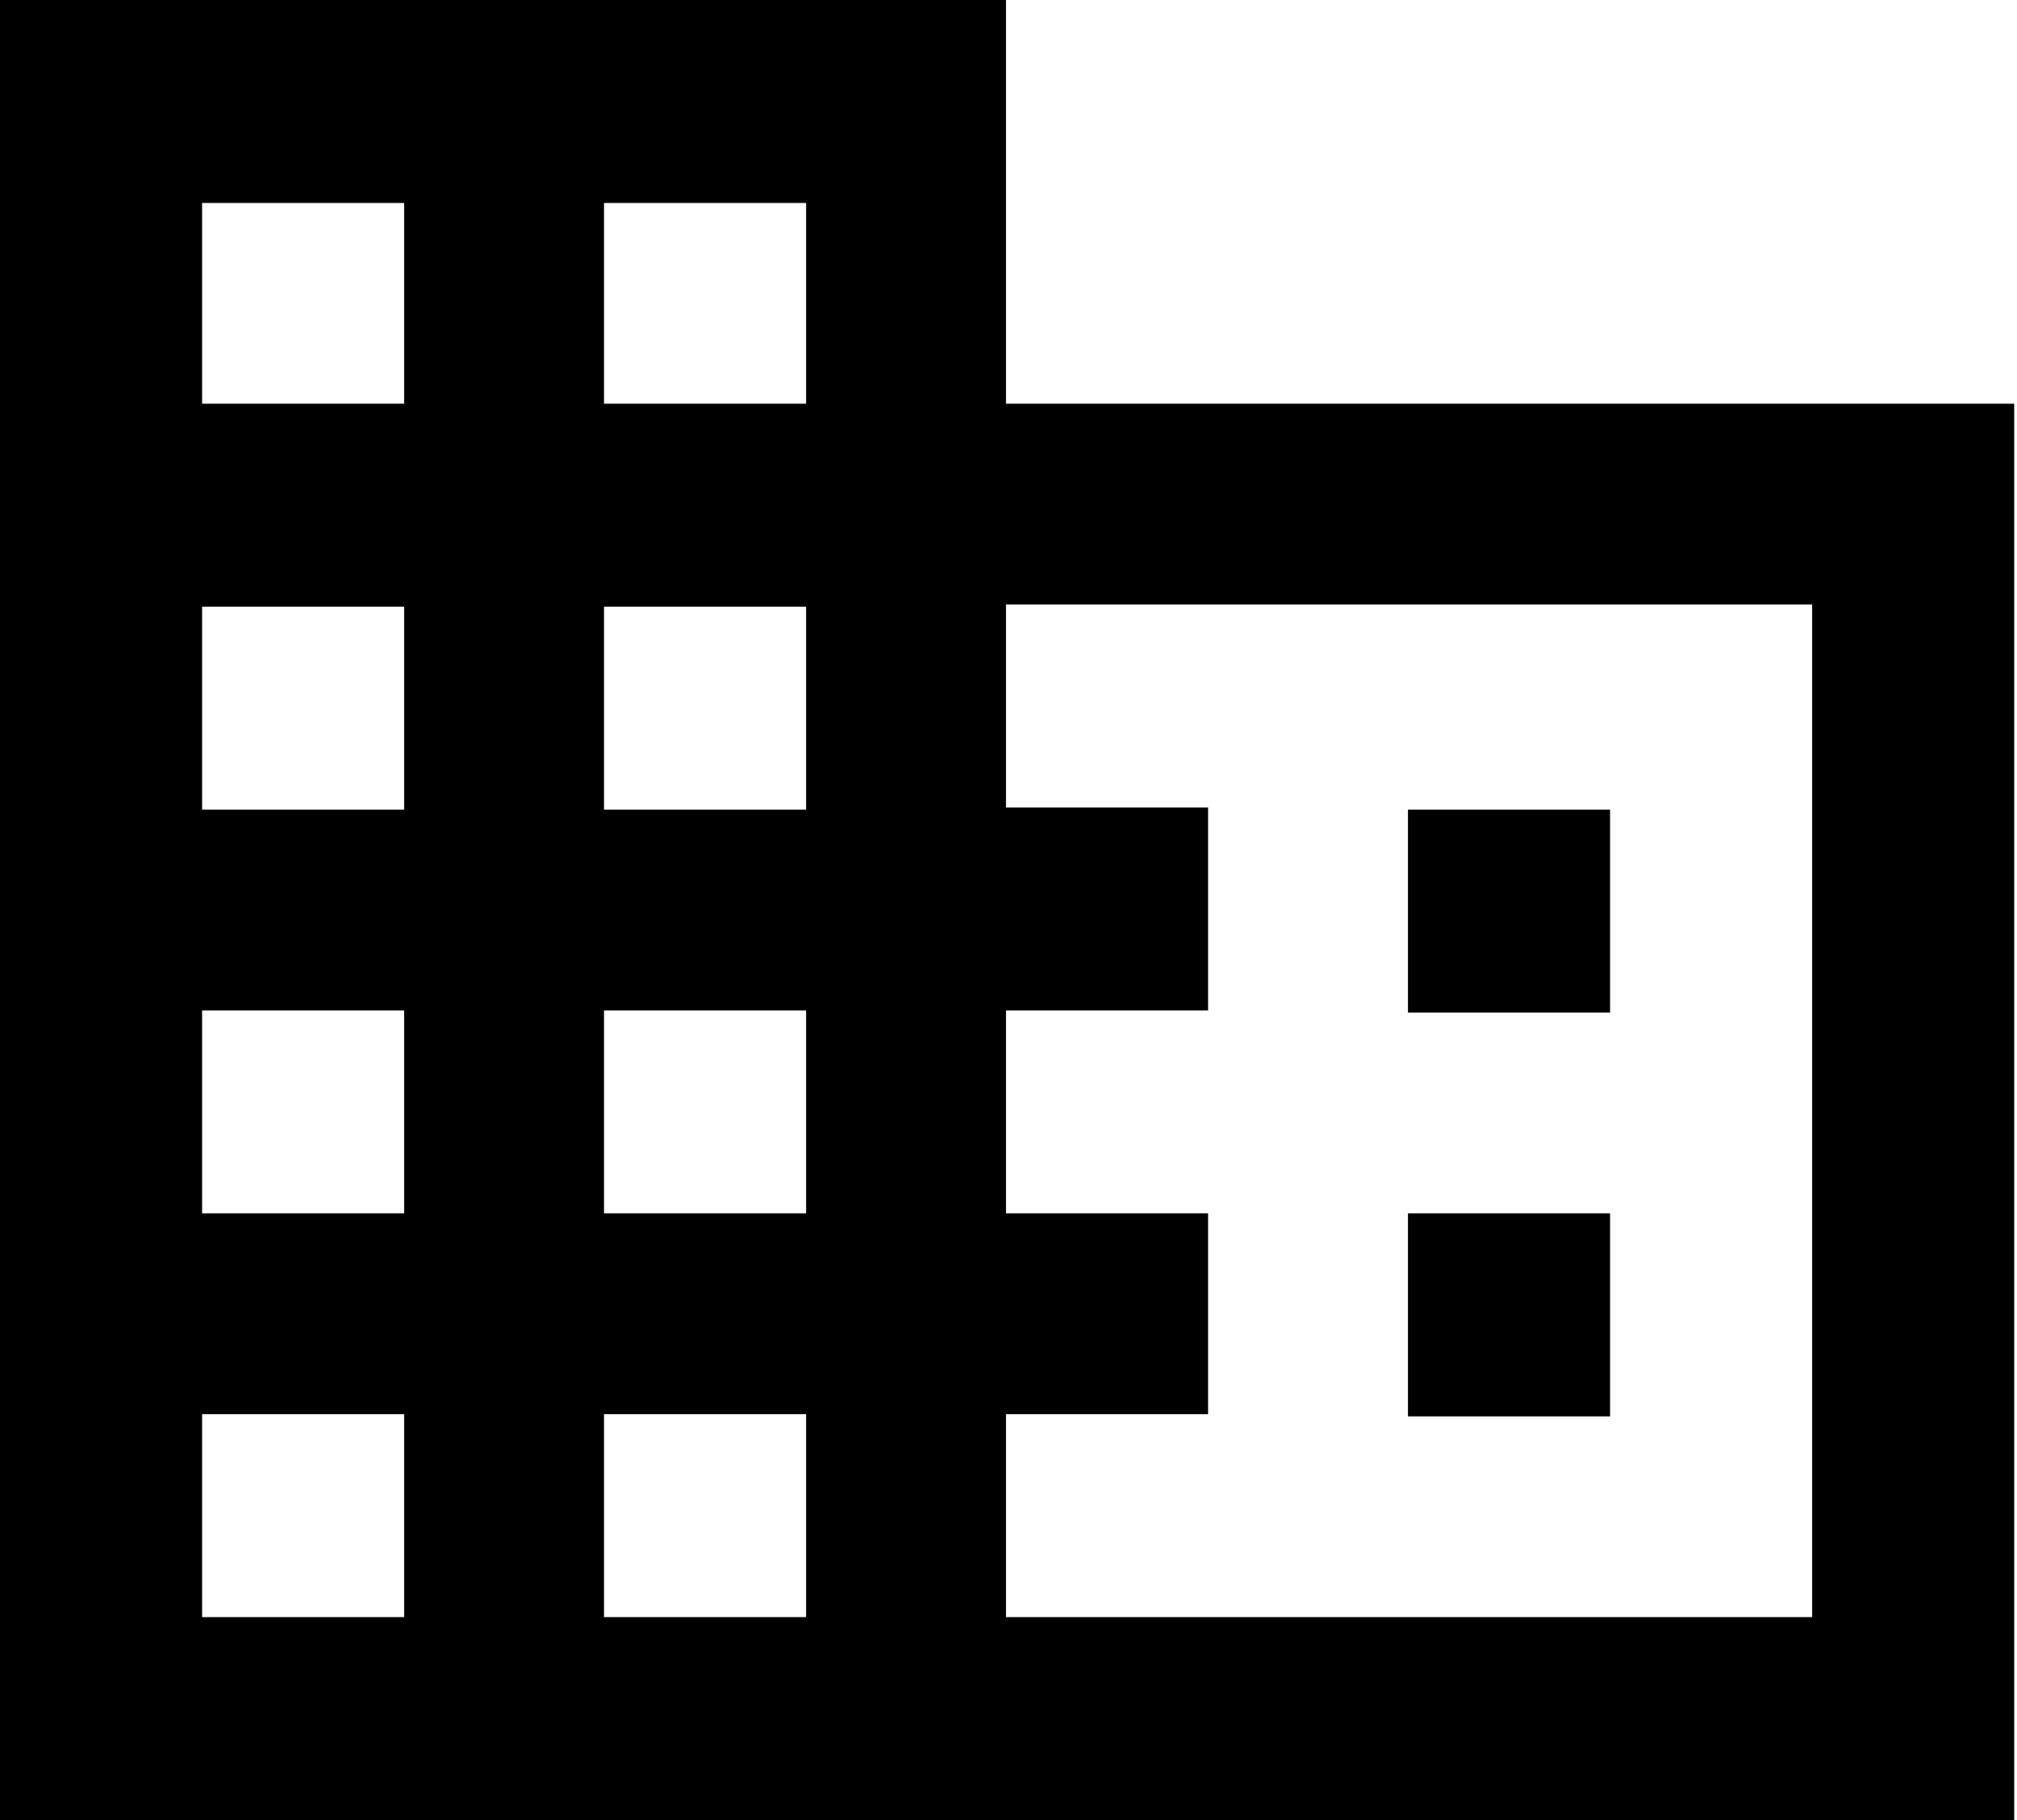
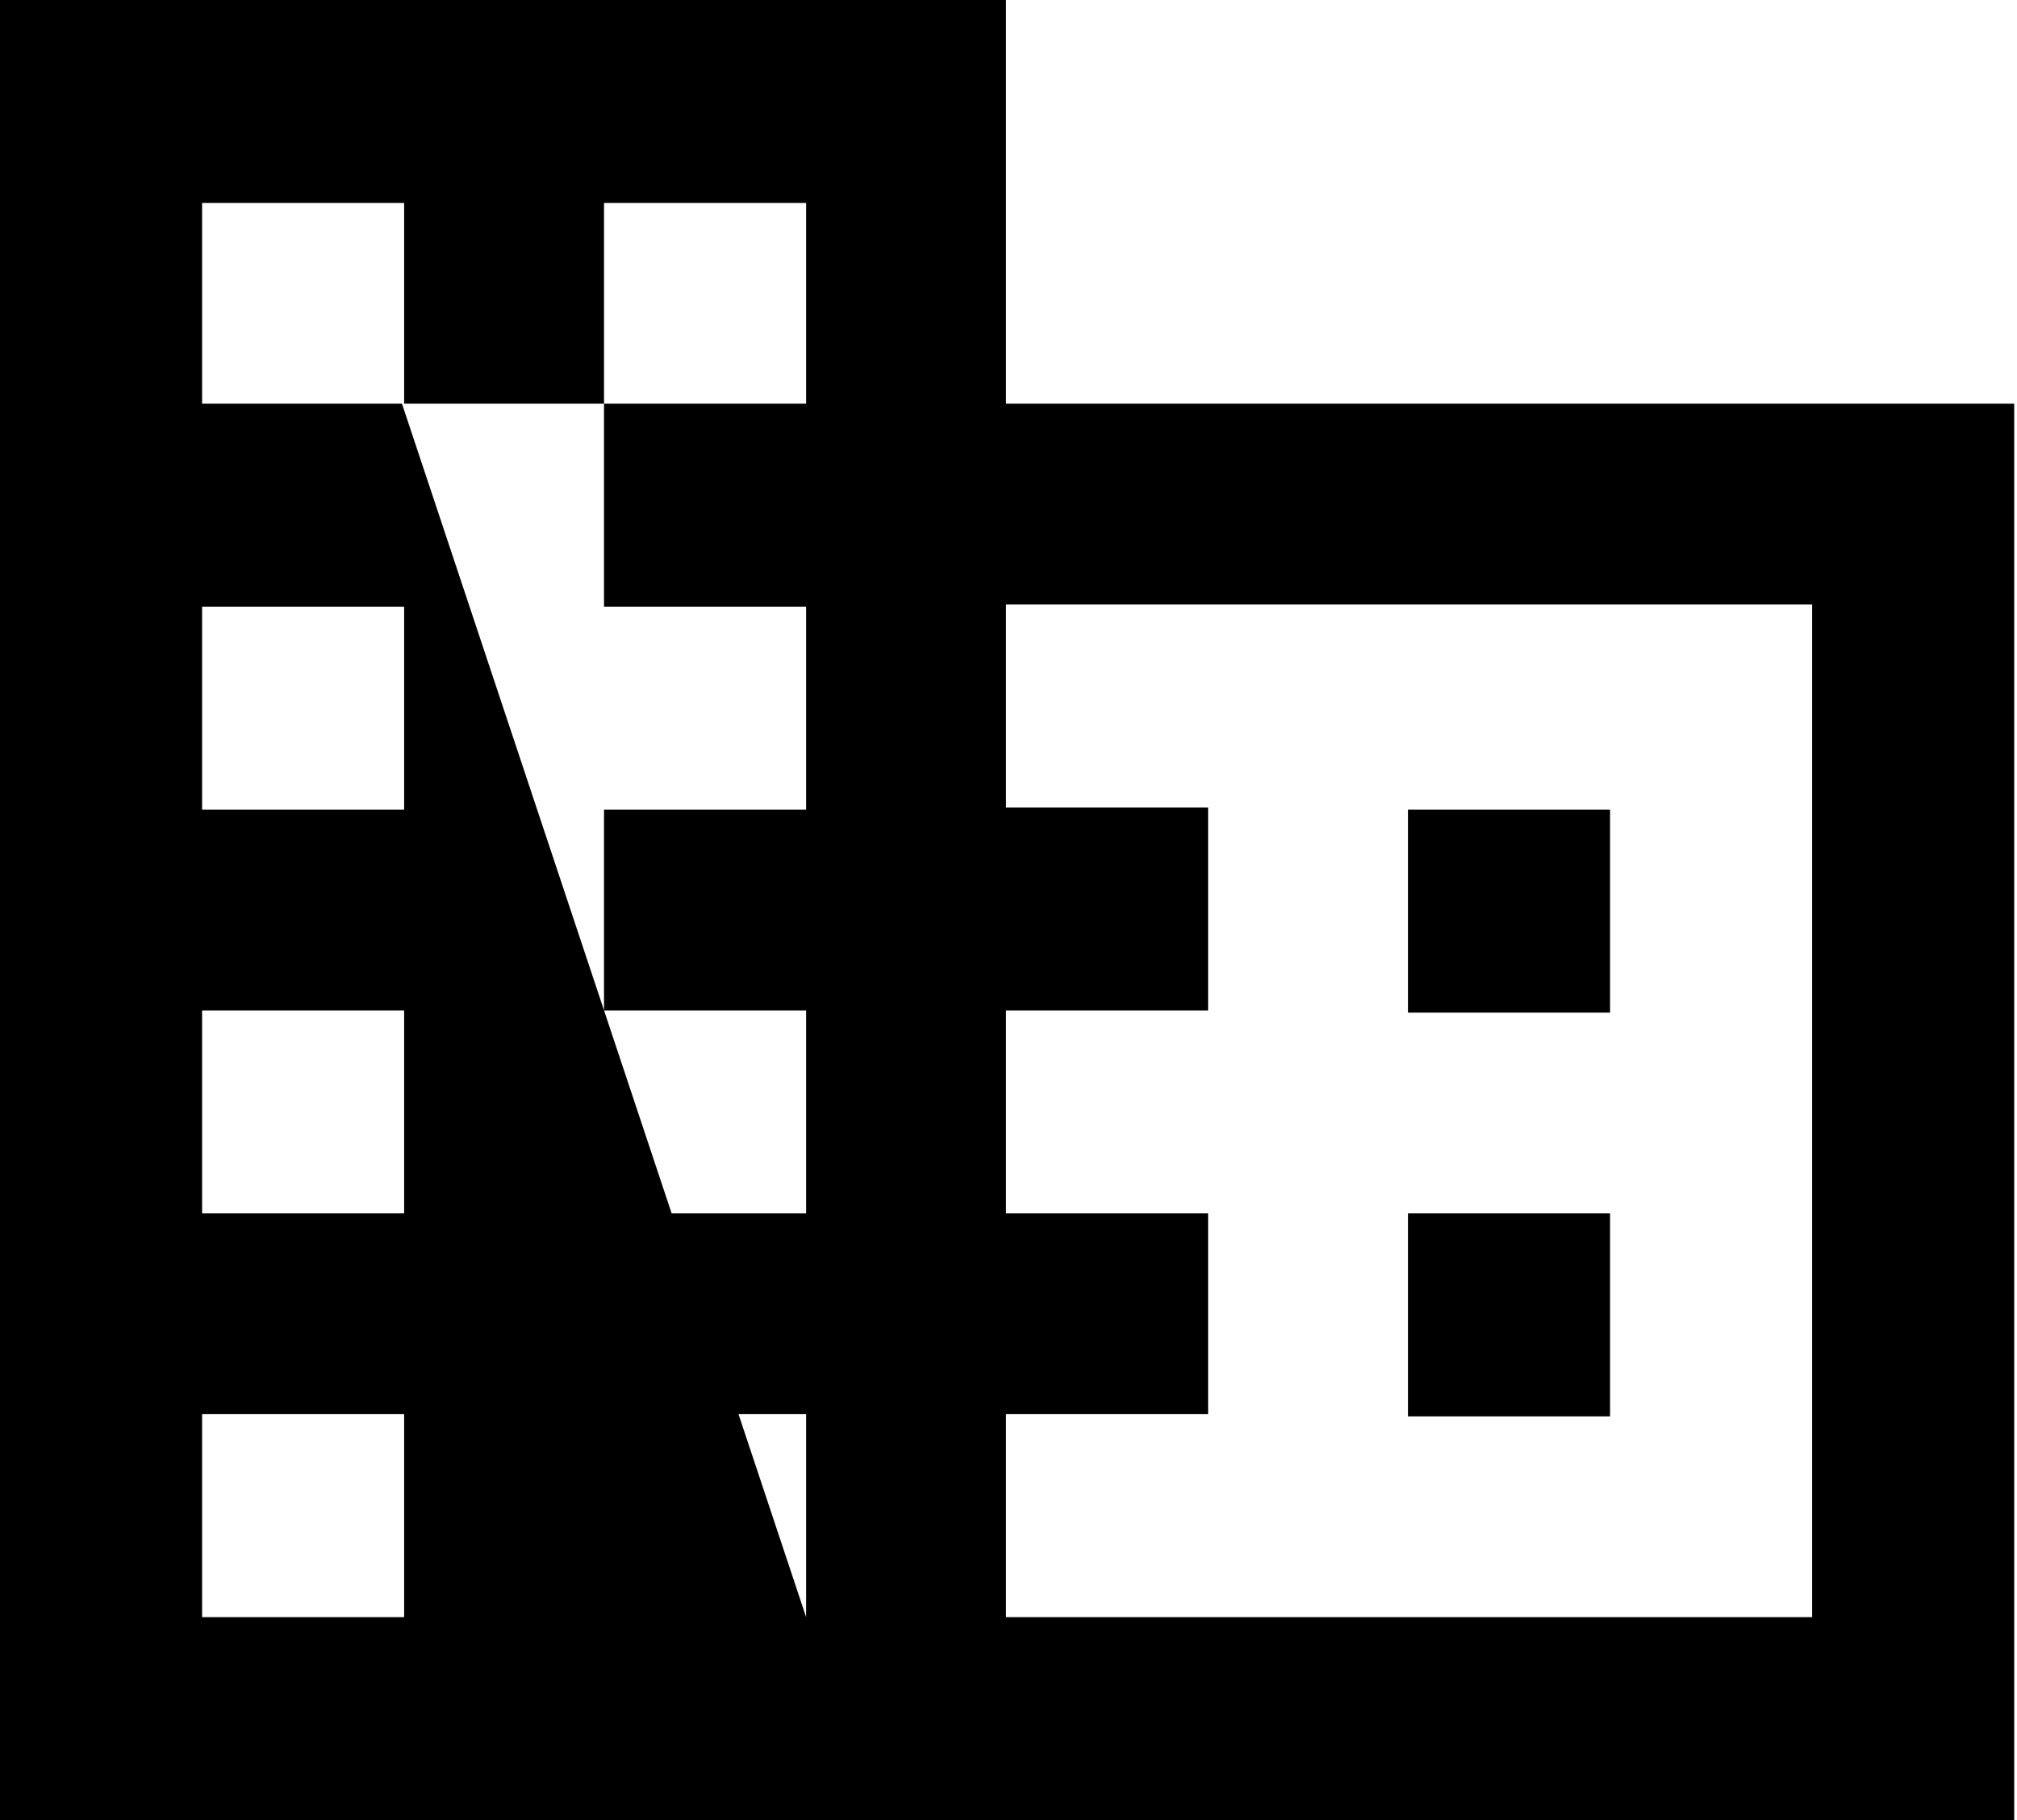
<svg xmlns="http://www.w3.org/2000/svg" width="41" height="37" viewBox="0 0 41 37" fill="none">
-   <path d="M20.449 8.207V0H0V37H40.943V8.207H20.449ZM8.171 32.874H4.108V28.748H8.215V32.874H8.171ZM8.171 24.667H4.108V20.541H8.215V24.667H8.171ZM8.171 16.459H4.108V12.333H8.215V16.459H8.171ZM8.171 8.207H4.108V4.126H8.215V8.207H8.171ZM16.386 32.874H12.278V28.748H16.386V32.874ZM16.386 24.667H12.278V20.541H16.386V24.667ZM16.386 16.459H12.278V12.333H16.386V16.459ZM16.386 8.207H12.278V4.126H16.386V8.207ZM36.836 32.874H20.449V28.748H24.557V24.667H20.449V20.541H24.557V16.415H20.449V12.289H36.836V32.874ZM32.728 16.459H28.62V20.585H32.728V16.459ZM32.728 24.667H28.62V28.793H32.728V24.667Z" fill="black" />
+   <path d="M20.449 8.207V0H0V37H40.943V8.207H20.449ZM8.171 32.874H4.108V28.748H8.215V32.874H8.171ZM8.171 24.667H4.108V20.541H8.215V24.667H8.171ZM8.171 16.459H4.108V12.333H8.215V16.459H8.171ZM8.171 8.207H4.108V4.126H8.215V8.207H8.171ZH12.278V28.748H16.386V32.874ZM16.386 24.667H12.278V20.541H16.386V24.667ZM16.386 16.459H12.278V12.333H16.386V16.459ZM16.386 8.207H12.278V4.126H16.386V8.207ZM36.836 32.874H20.449V28.748H24.557V24.667H20.449V20.541H24.557V16.415H20.449V12.289H36.836V32.874ZM32.728 16.459H28.62V20.585H32.728V16.459ZM32.728 24.667H28.62V28.793H32.728V24.667Z" fill="black" />
</svg>